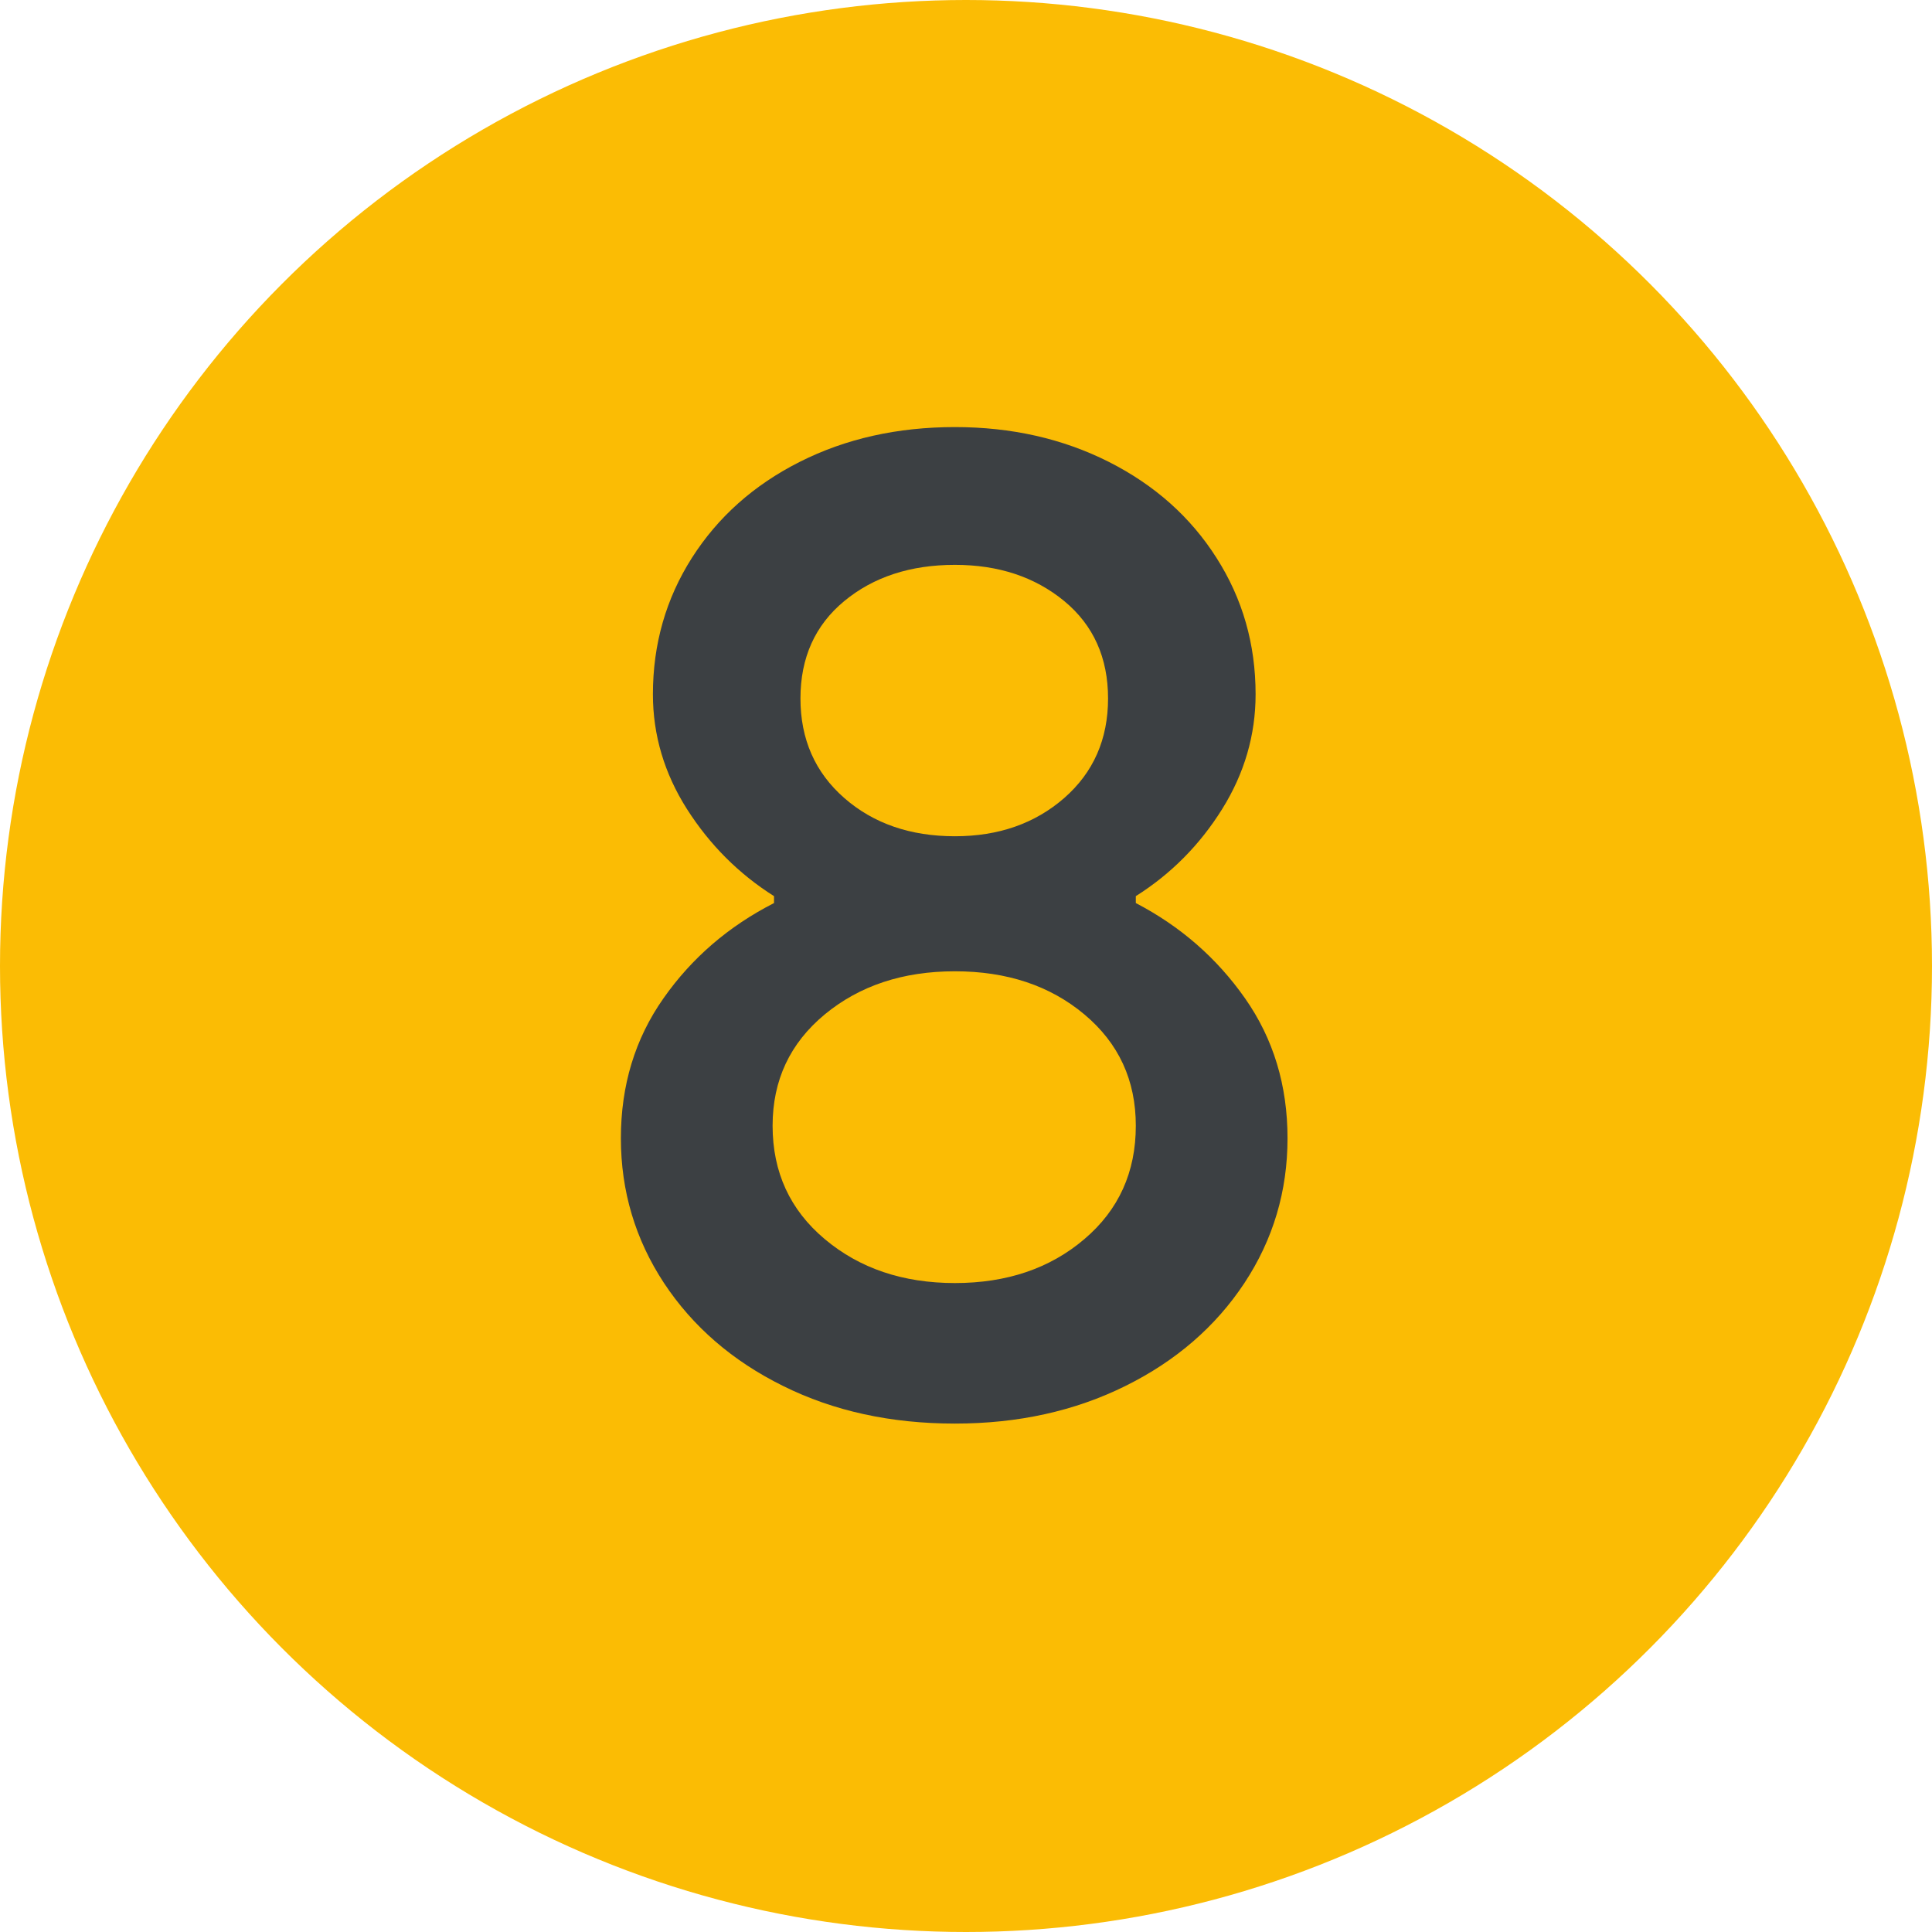
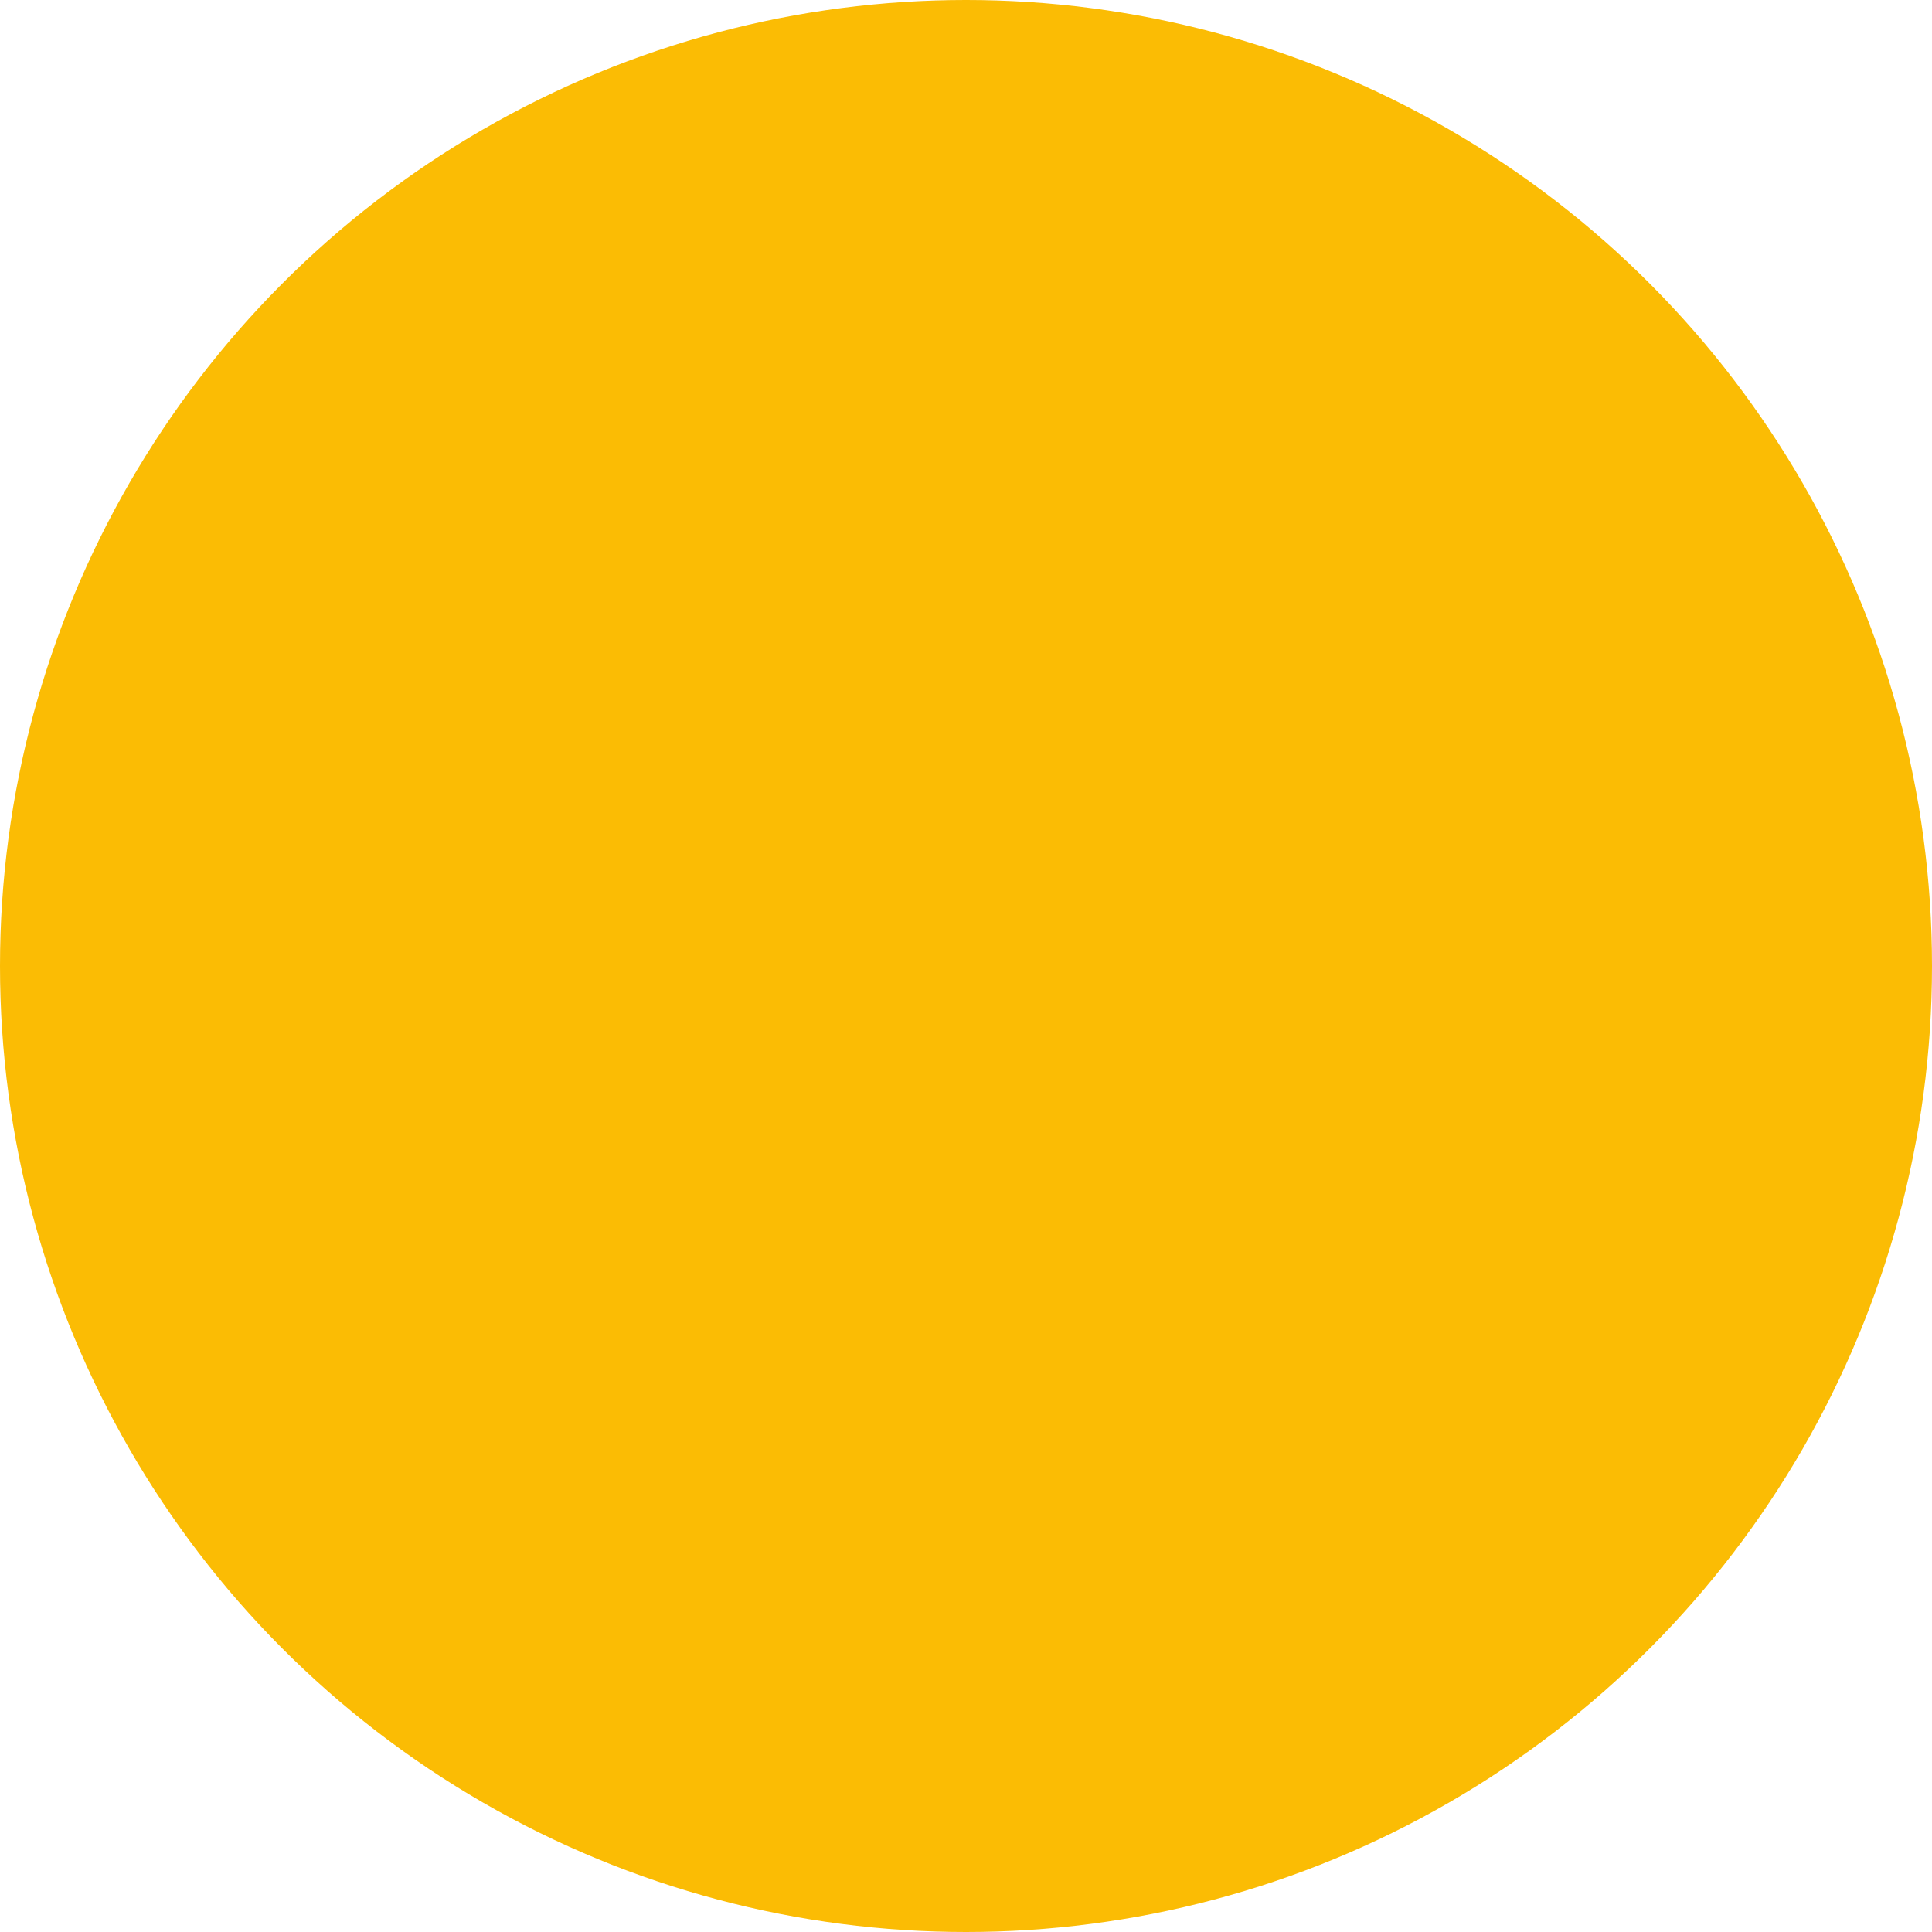
<svg xmlns="http://www.w3.org/2000/svg" width="19px" height="19px" viewBox="0 0 19 19" version="1.1">
  <title>Numbers/8</title>
  <g id="Numbers/8" stroke="none" stroke-width="1" fill="none" fill-rule="evenodd">
    <g id="8">
      <circle id="Oval-Copy-2" fill="#FBBC04" cx="9.5" cy="9.5" r="9.5" />
-       <path d="M9.391,14 C10.012,14 10.57,13.877 11.068,13.63 C11.565,13.384 11.955,13.046 12.238,12.618 C12.521,12.189 12.662,11.714 12.662,11.194 C12.662,10.674 12.523,10.216 12.245,9.819 C11.967,9.422 11.608,9.109 11.17,8.881 L11.17,8.881 L11.17,8.813 C11.517,8.594 11.8,8.308 12.019,7.957 C12.238,7.606 12.348,7.229 12.348,6.828 C12.348,6.335 12.22,5.888 11.964,5.487 C11.709,5.085 11.355,4.77 10.904,4.542 C10.452,4.314 9.948,4.2 9.391,4.2 C8.825,4.2 8.317,4.314 7.865,4.542 C7.413,4.77 7.06,5.085 6.804,5.487 C6.549,5.888 6.421,6.335 6.421,6.828 C6.421,7.229 6.533,7.606 6.756,7.957 C6.98,8.308 7.265,8.594 7.612,8.813 L7.612,8.813 L7.612,8.881 C7.165,9.109 6.802,9.422 6.524,9.819 C6.245,10.216 6.106,10.674 6.106,11.194 C6.106,11.714 6.248,12.189 6.53,12.618 C6.813,13.046 7.203,13.384 7.701,13.63 C8.198,13.877 8.761,14 9.391,14 Z M9.391,8.224 C8.953,8.224 8.59,8.099 8.303,7.848 C8.016,7.597 7.872,7.27 7.872,6.869 C7.872,6.468 8.016,6.148 8.303,5.911 C8.59,5.674 8.953,5.555 9.391,5.555 C9.82,5.555 10.178,5.674 10.466,5.911 C10.753,6.148 10.897,6.468 10.897,6.869 C10.897,7.27 10.753,7.597 10.466,7.848 C10.178,8.099 9.82,8.224 9.391,8.224 Z M9.391,12.618 C8.88,12.618 8.454,12.474 8.111,12.186 C7.769,11.899 7.598,11.527 7.598,11.071 C7.598,10.624 7.769,10.259 8.111,9.976 C8.454,9.693 8.88,9.552 9.391,9.552 C9.902,9.552 10.326,9.693 10.664,9.976 C11.002,10.259 11.17,10.624 11.17,11.071 C11.17,11.527 11.002,11.899 10.664,12.186 C10.326,12.474 9.902,12.618 9.391,12.618 Z" fill="#3C4043" fill-rule="nonzero" />
    </g>
  </g>
</svg>